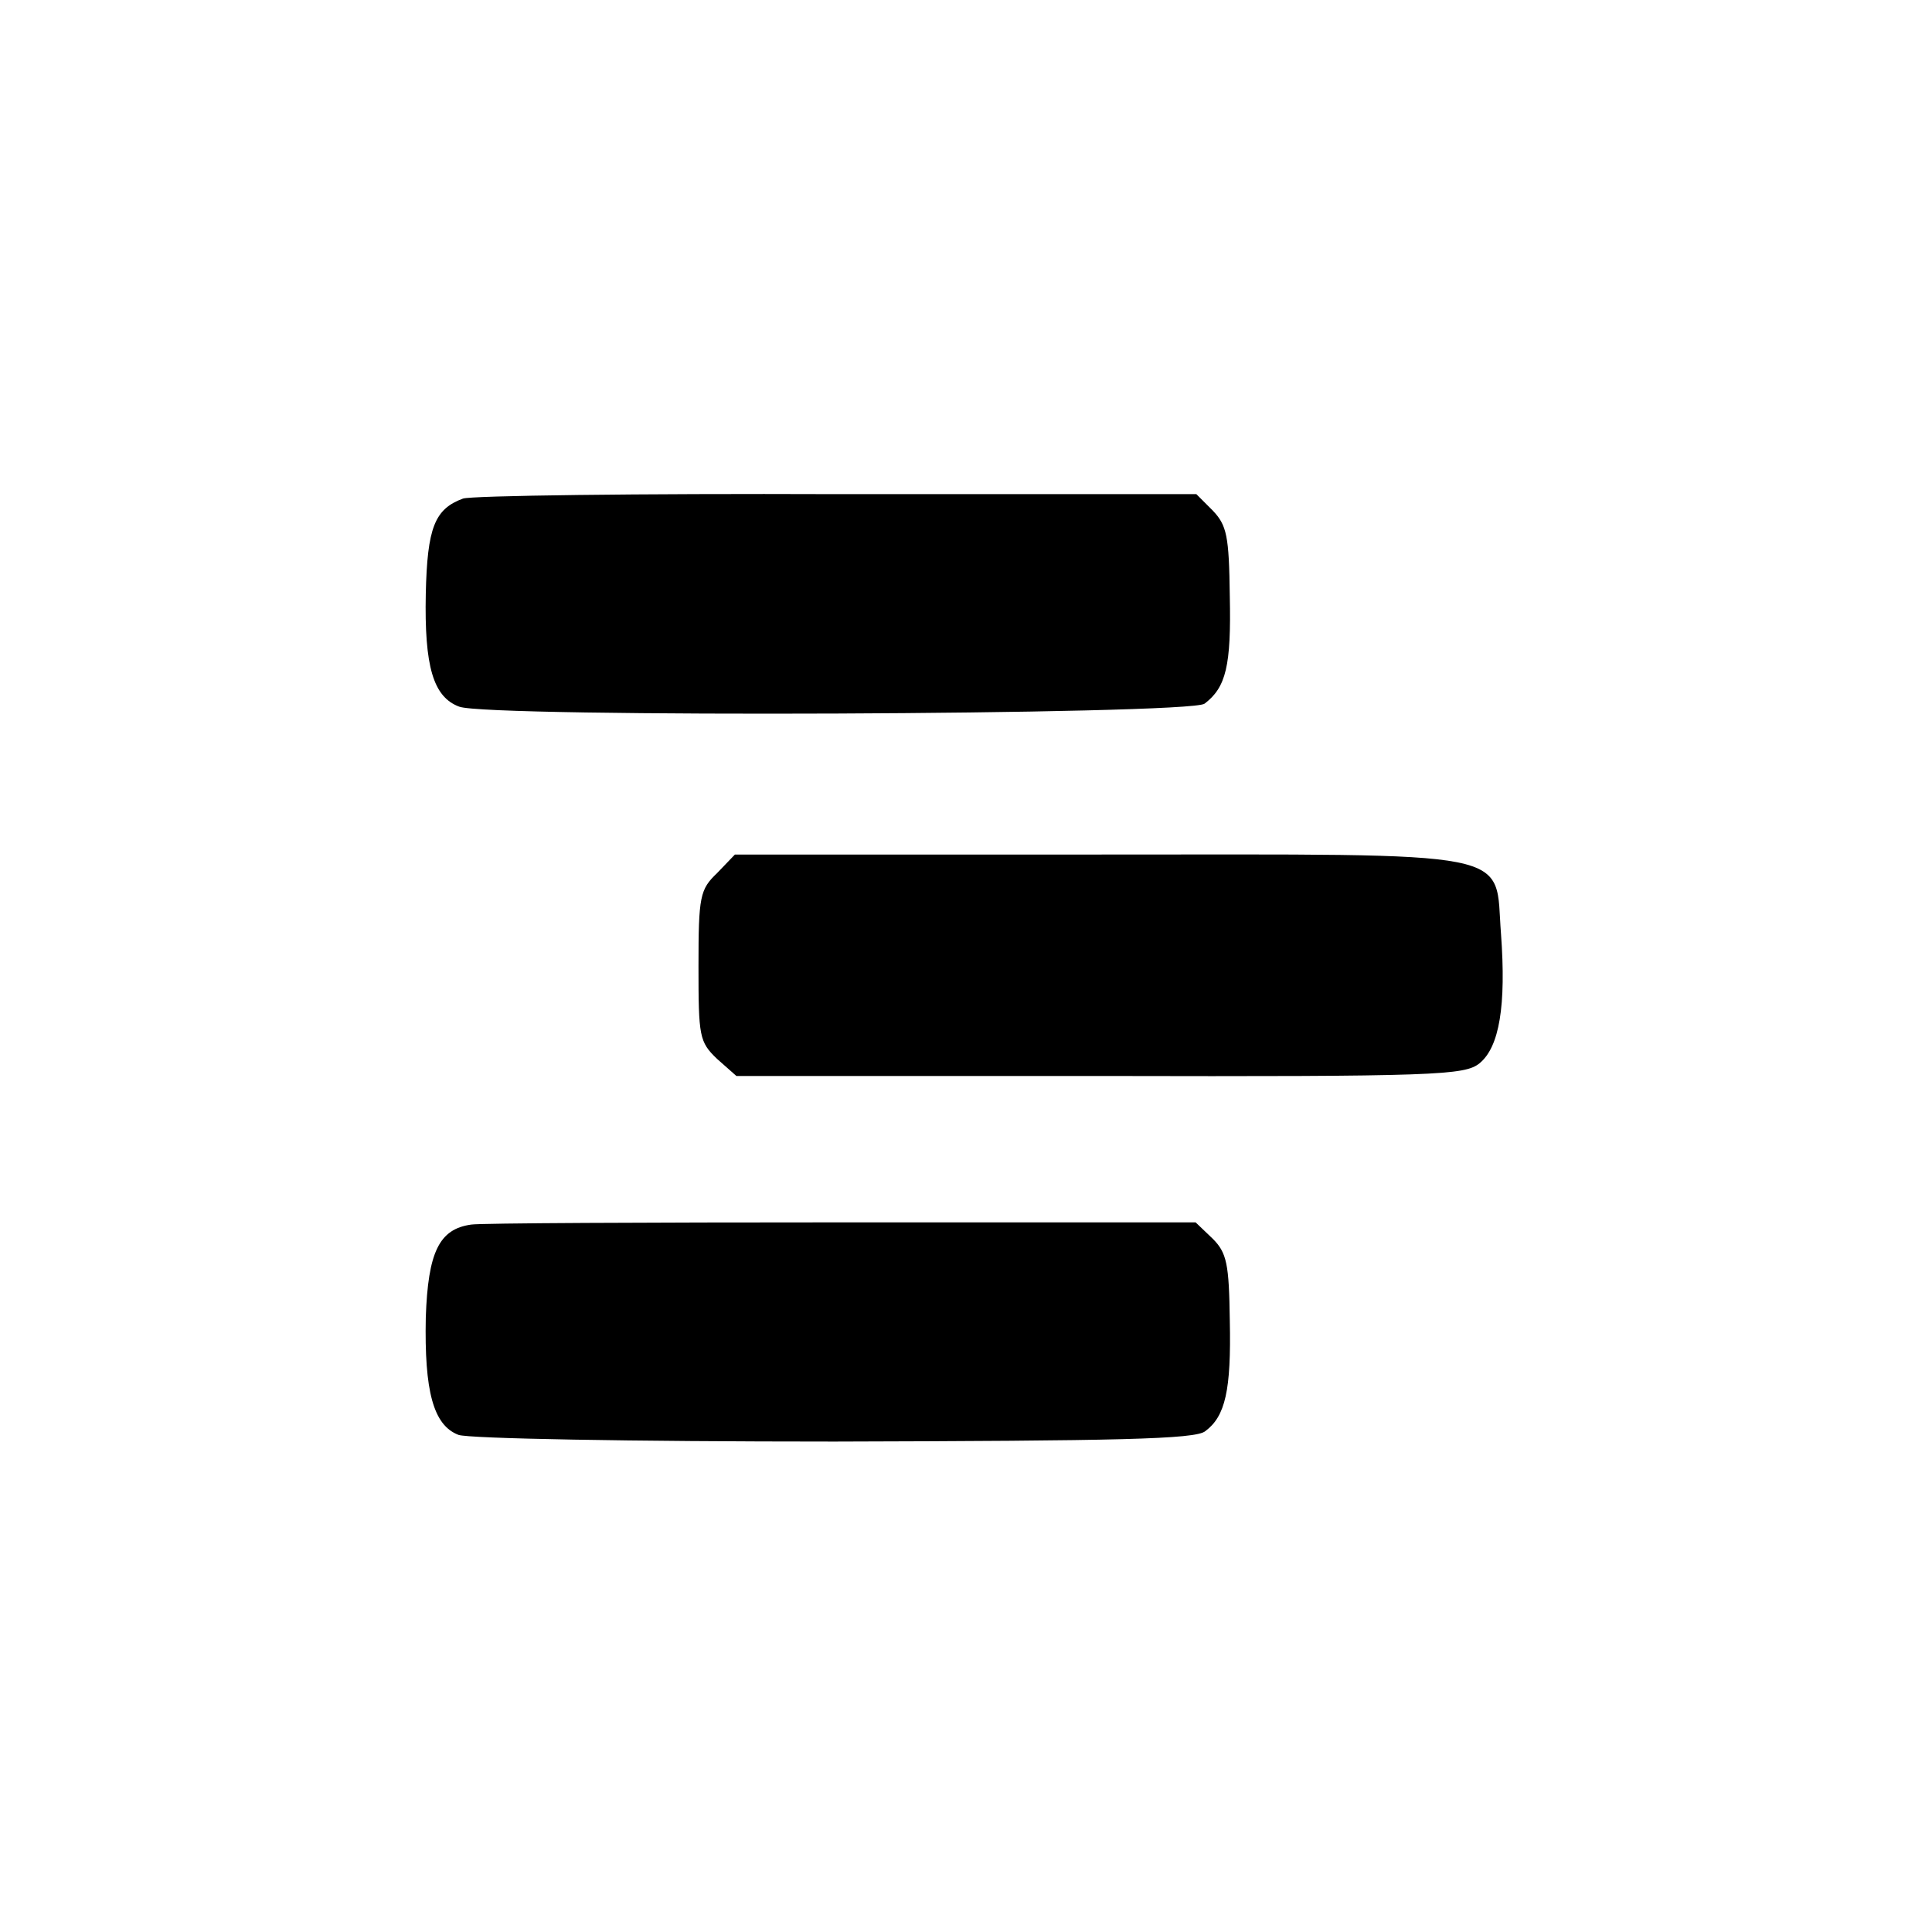
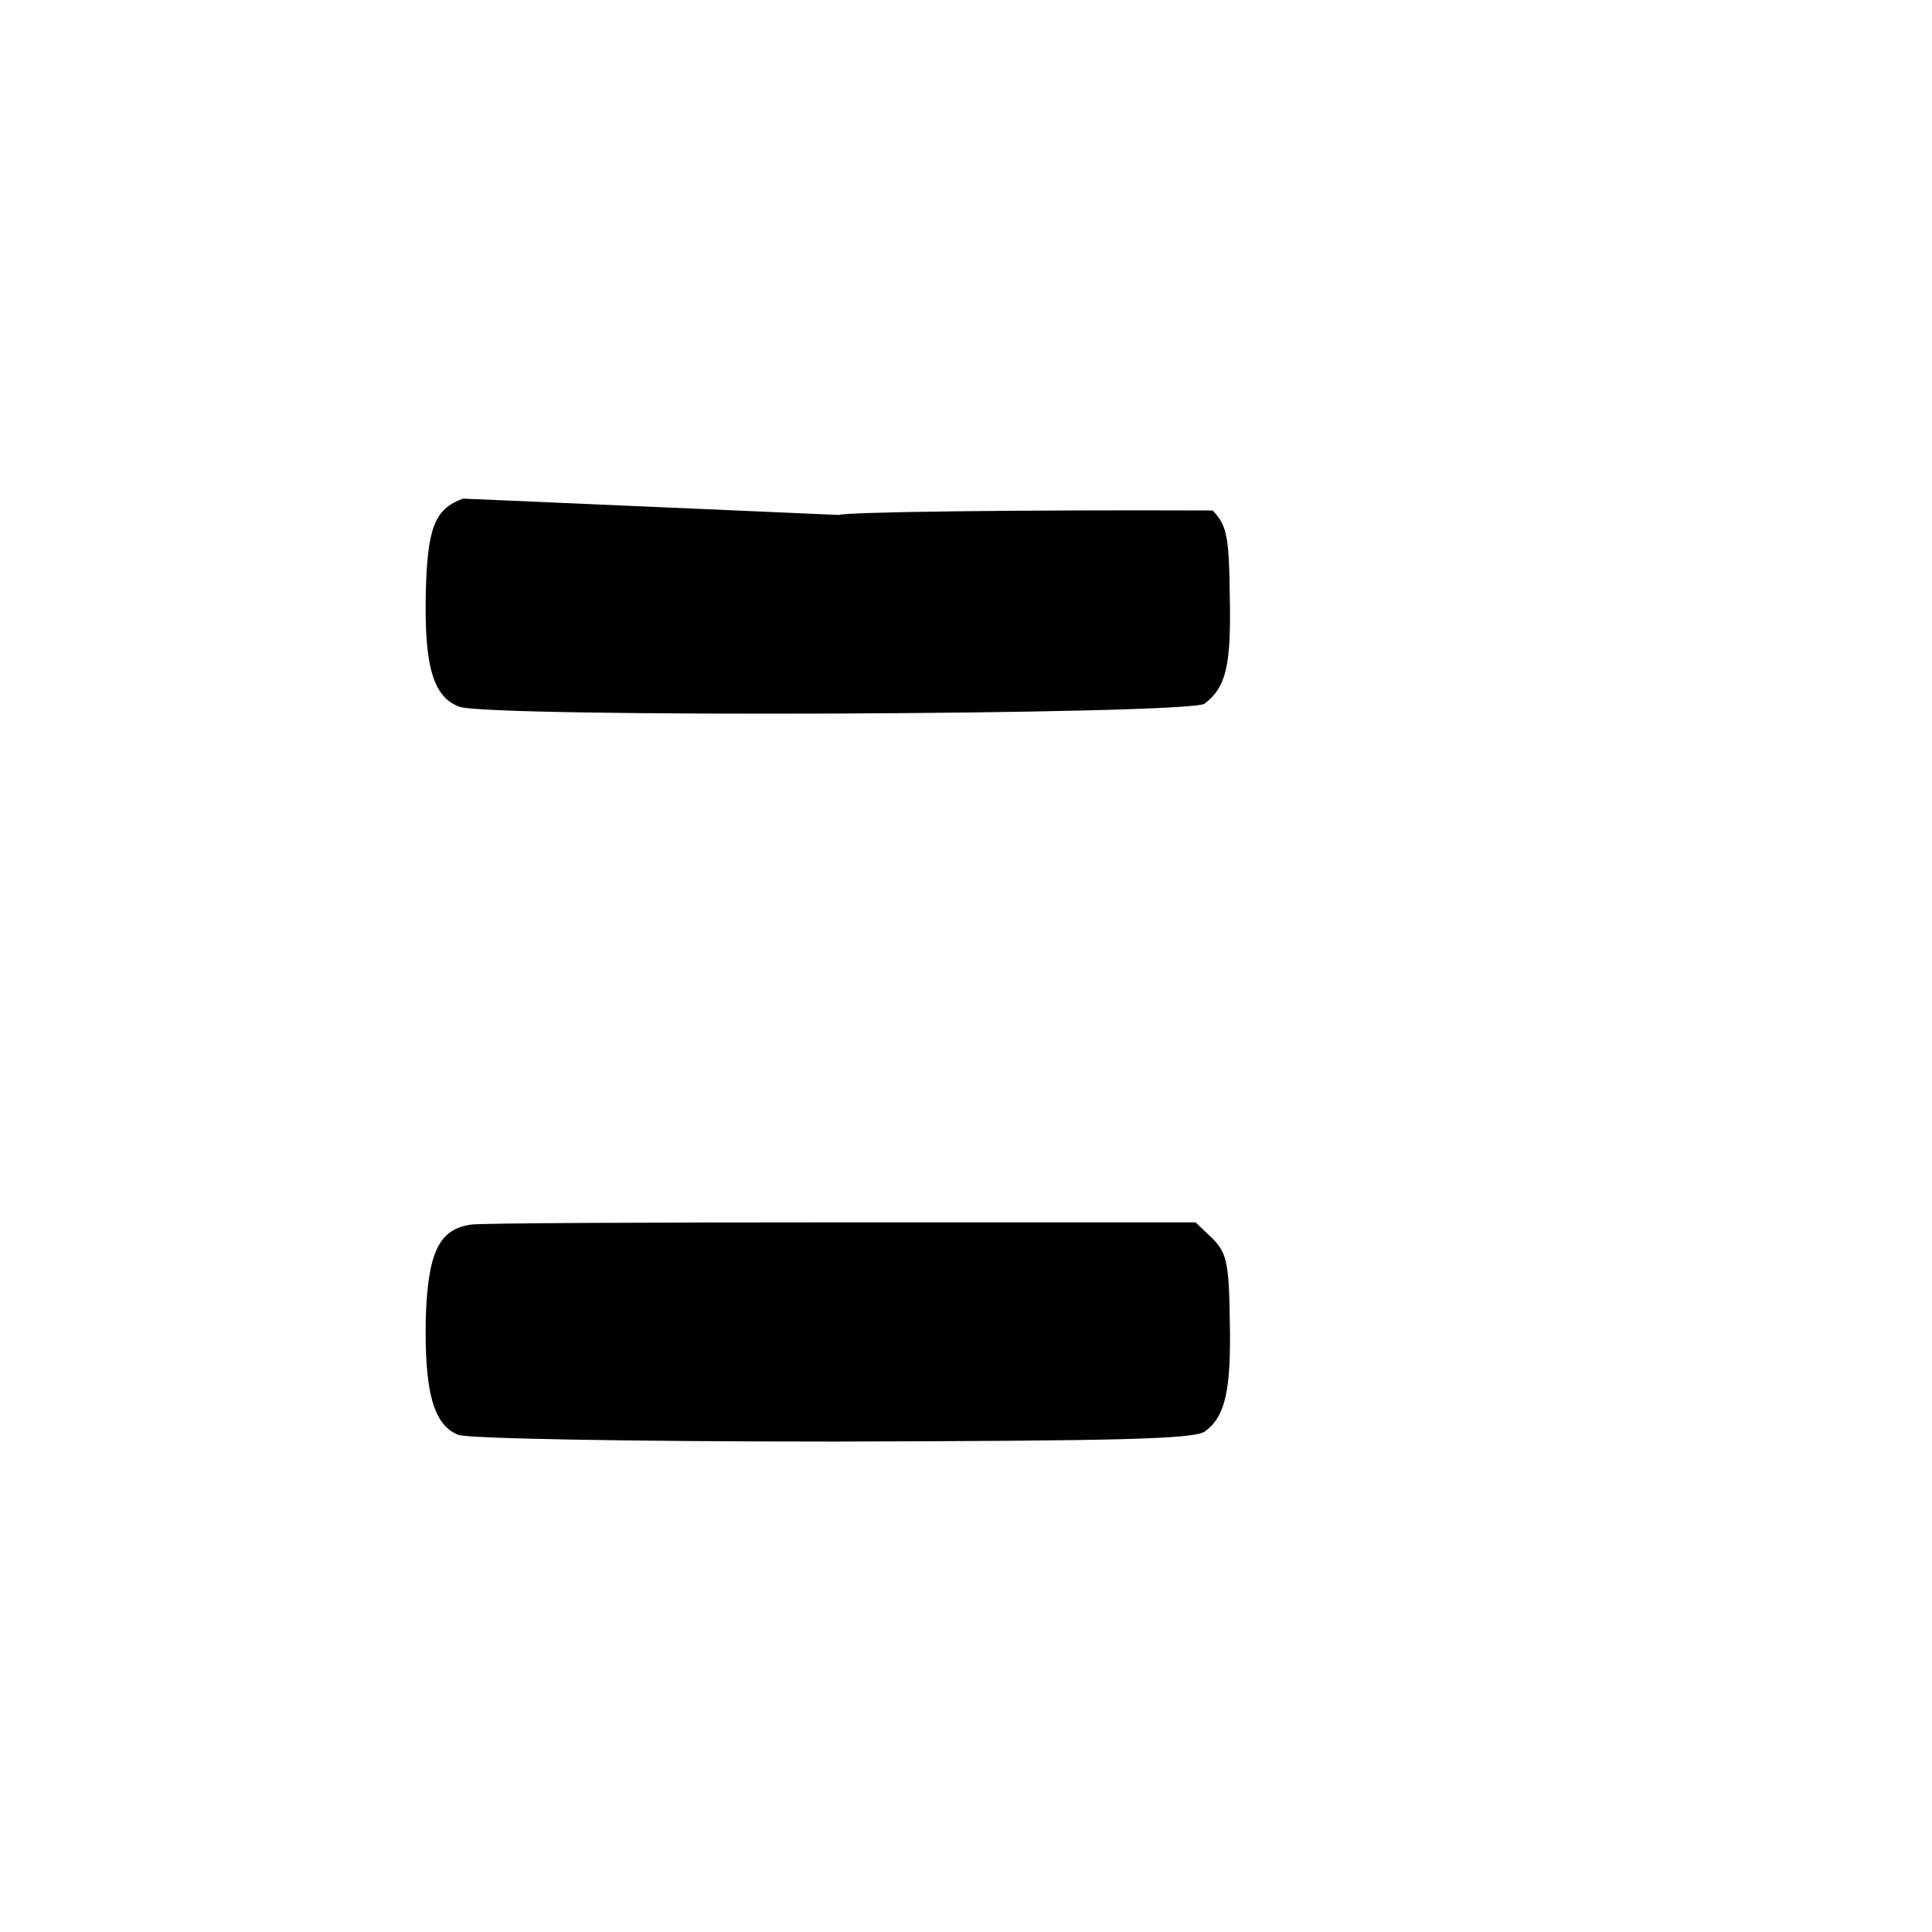
<svg xmlns="http://www.w3.org/2000/svg" version="1.0" width="260pt" height="260pt" viewBox="0 0 260 260" preserveAspectRatio="xMidYMid meet">
  <g transform="translate(0,260) scale(0.1,-0.1)" fill="#000000" stroke="none">
-     <path d="M623 1929 c-38 -14 -48 -39 -50 -128 -2 -98 10 -139 45 -152 38 -15 983 -11 1003 4 29 22 36 51 34 145 -1 81 -4 95 -23 115 l-22 22 -484 0 c-267 1 -493 -2 -503 -6z" />
-     <path d="M965 1425 c-23 -22 -25 -31 -25 -125 0 -95 1 -102 25 -125 l26 -23 489 0 c454 -1 491 1 511 17 27 22 36 78 29 174 -9 115 32 107 -542 107 l-489 0 -24 -25z" />
+     <path d="M623 1929 c-38 -14 -48 -39 -50 -128 -2 -98 10 -139 45 -152 38 -15 983 -11 1003 4 29 22 36 51 34 145 -1 81 -4 95 -23 115 c-267 1 -493 -2 -503 -6z" />
    <path d="M634 952 c-43 -6 -58 -37 -61 -125 -2 -99 10 -145 44 -158 14 -5 229 -9 506 -9 380 1 486 3 499 14 27 20 35 55 33 149 -1 76 -4 91 -23 110 l-23 22 -477 0 c-262 0 -487 -1 -498 -3z" />
  </g>
</svg>